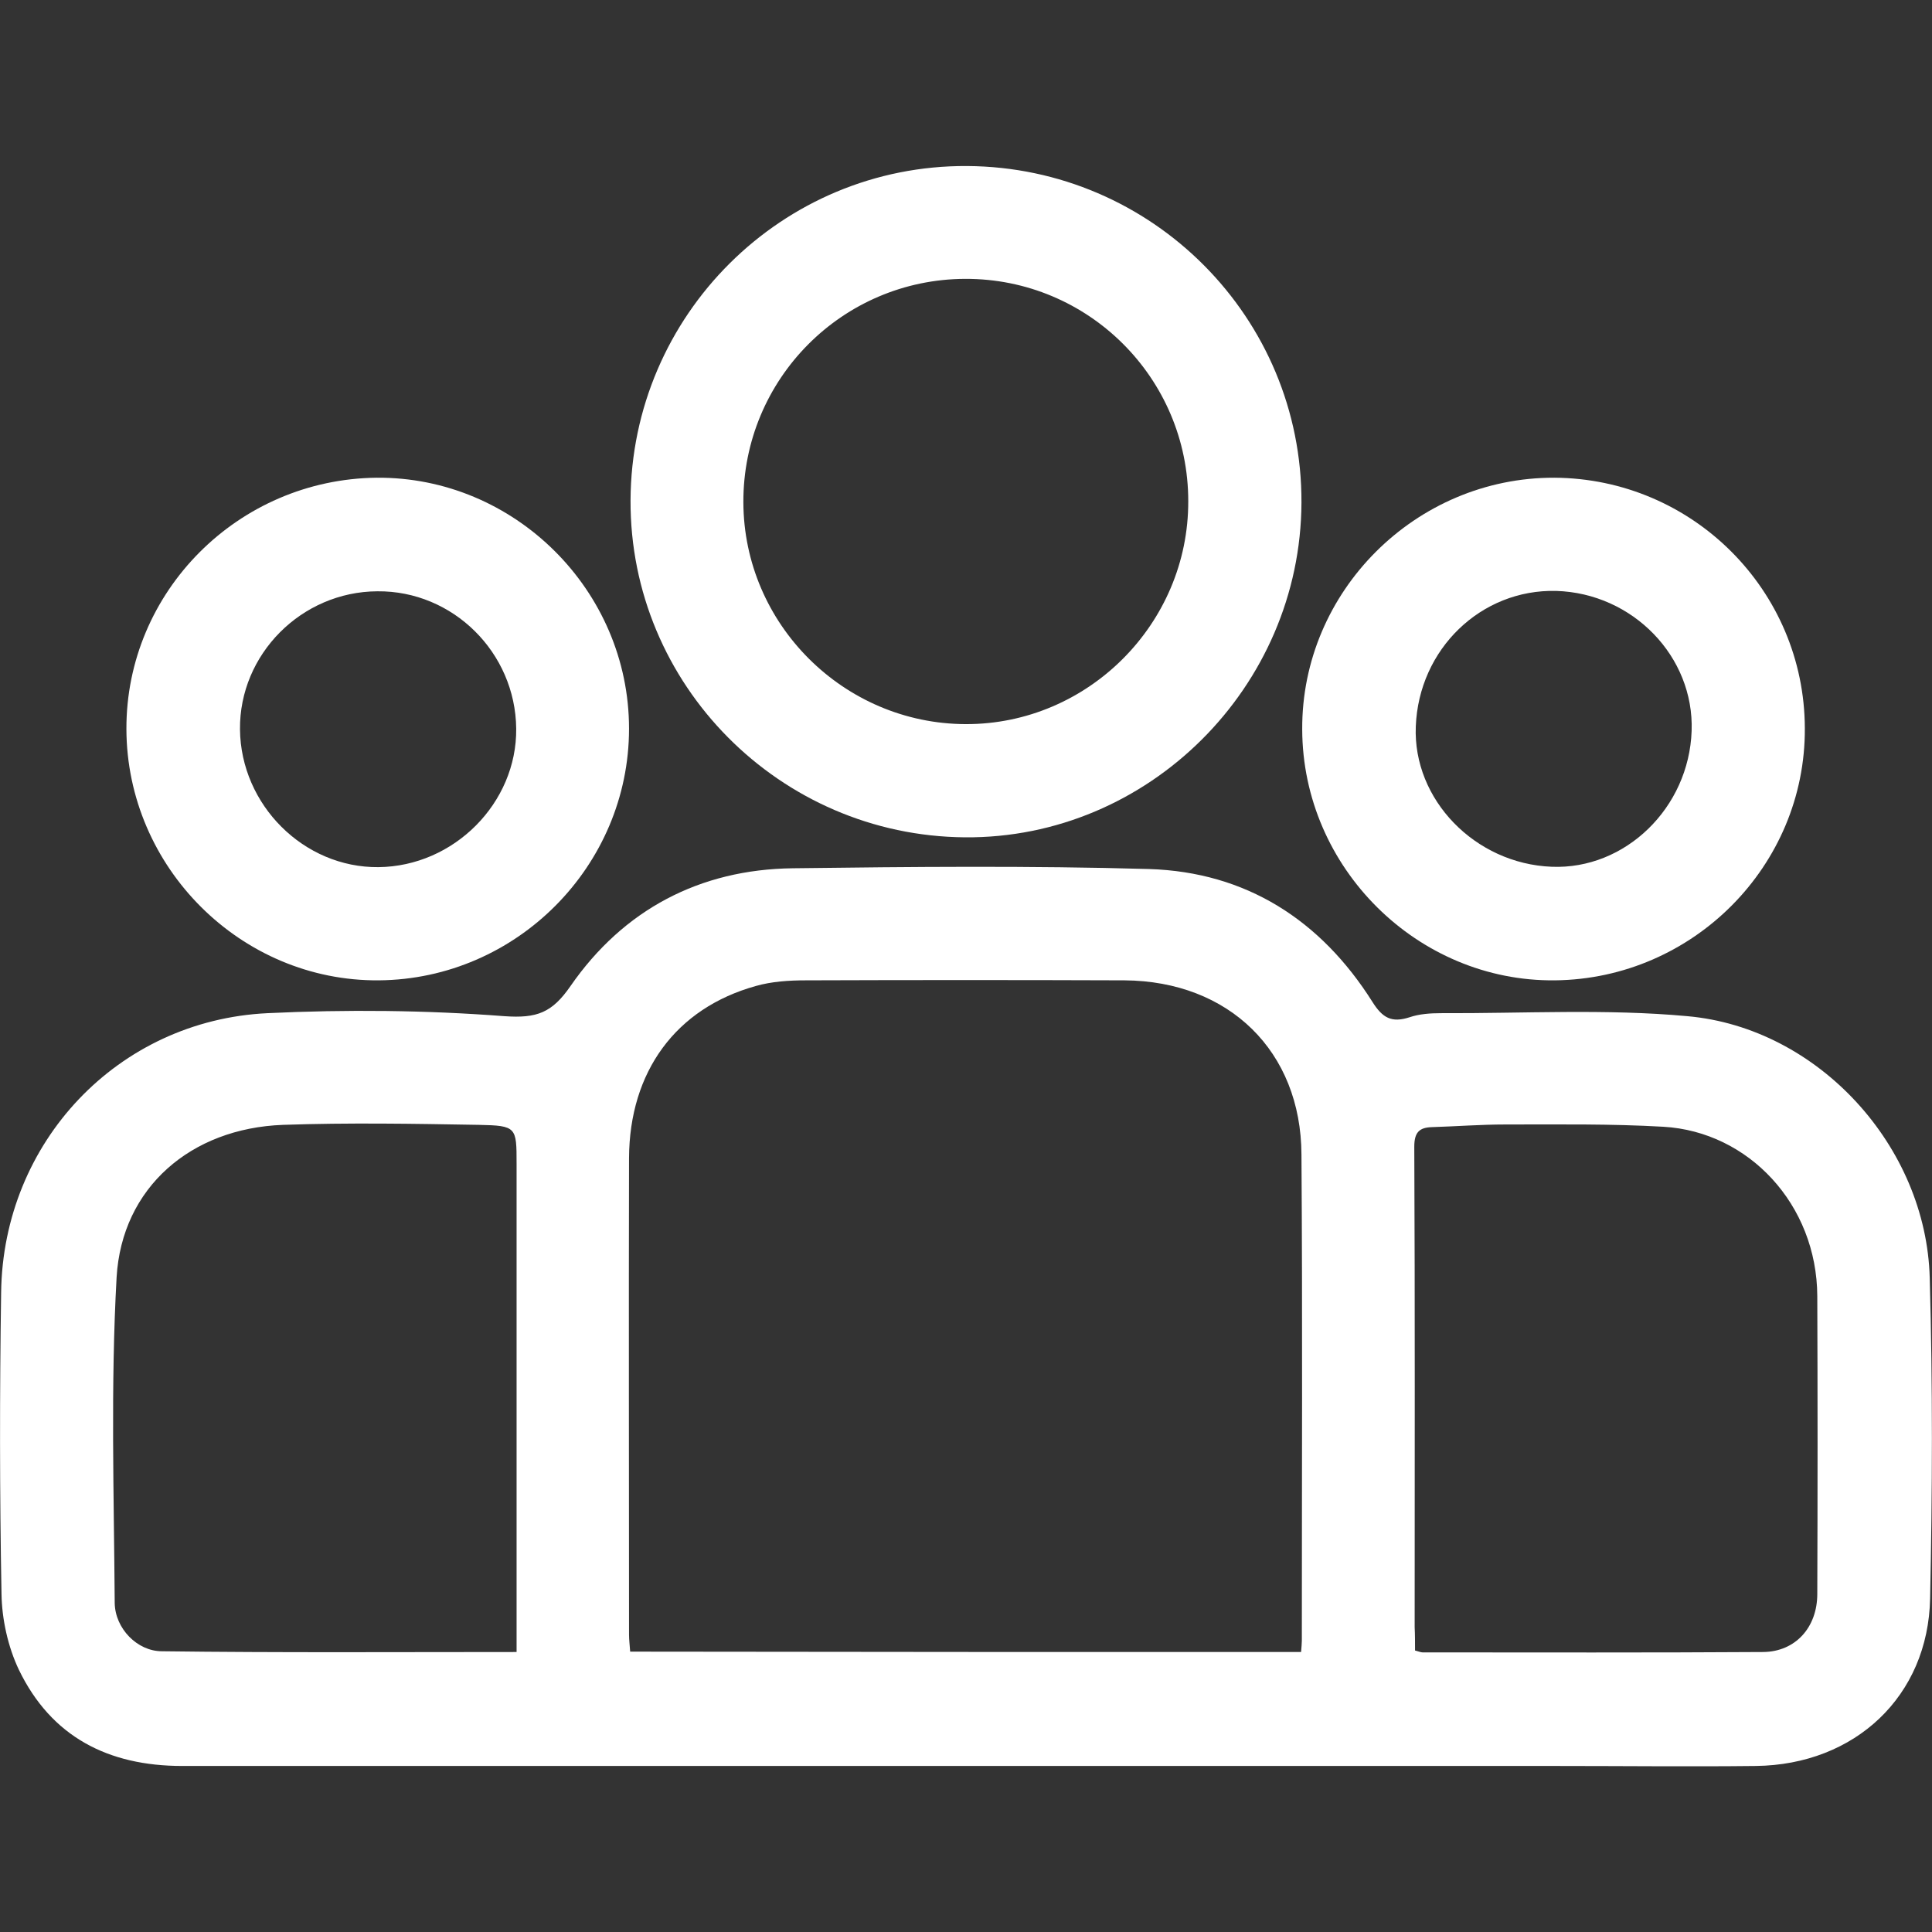
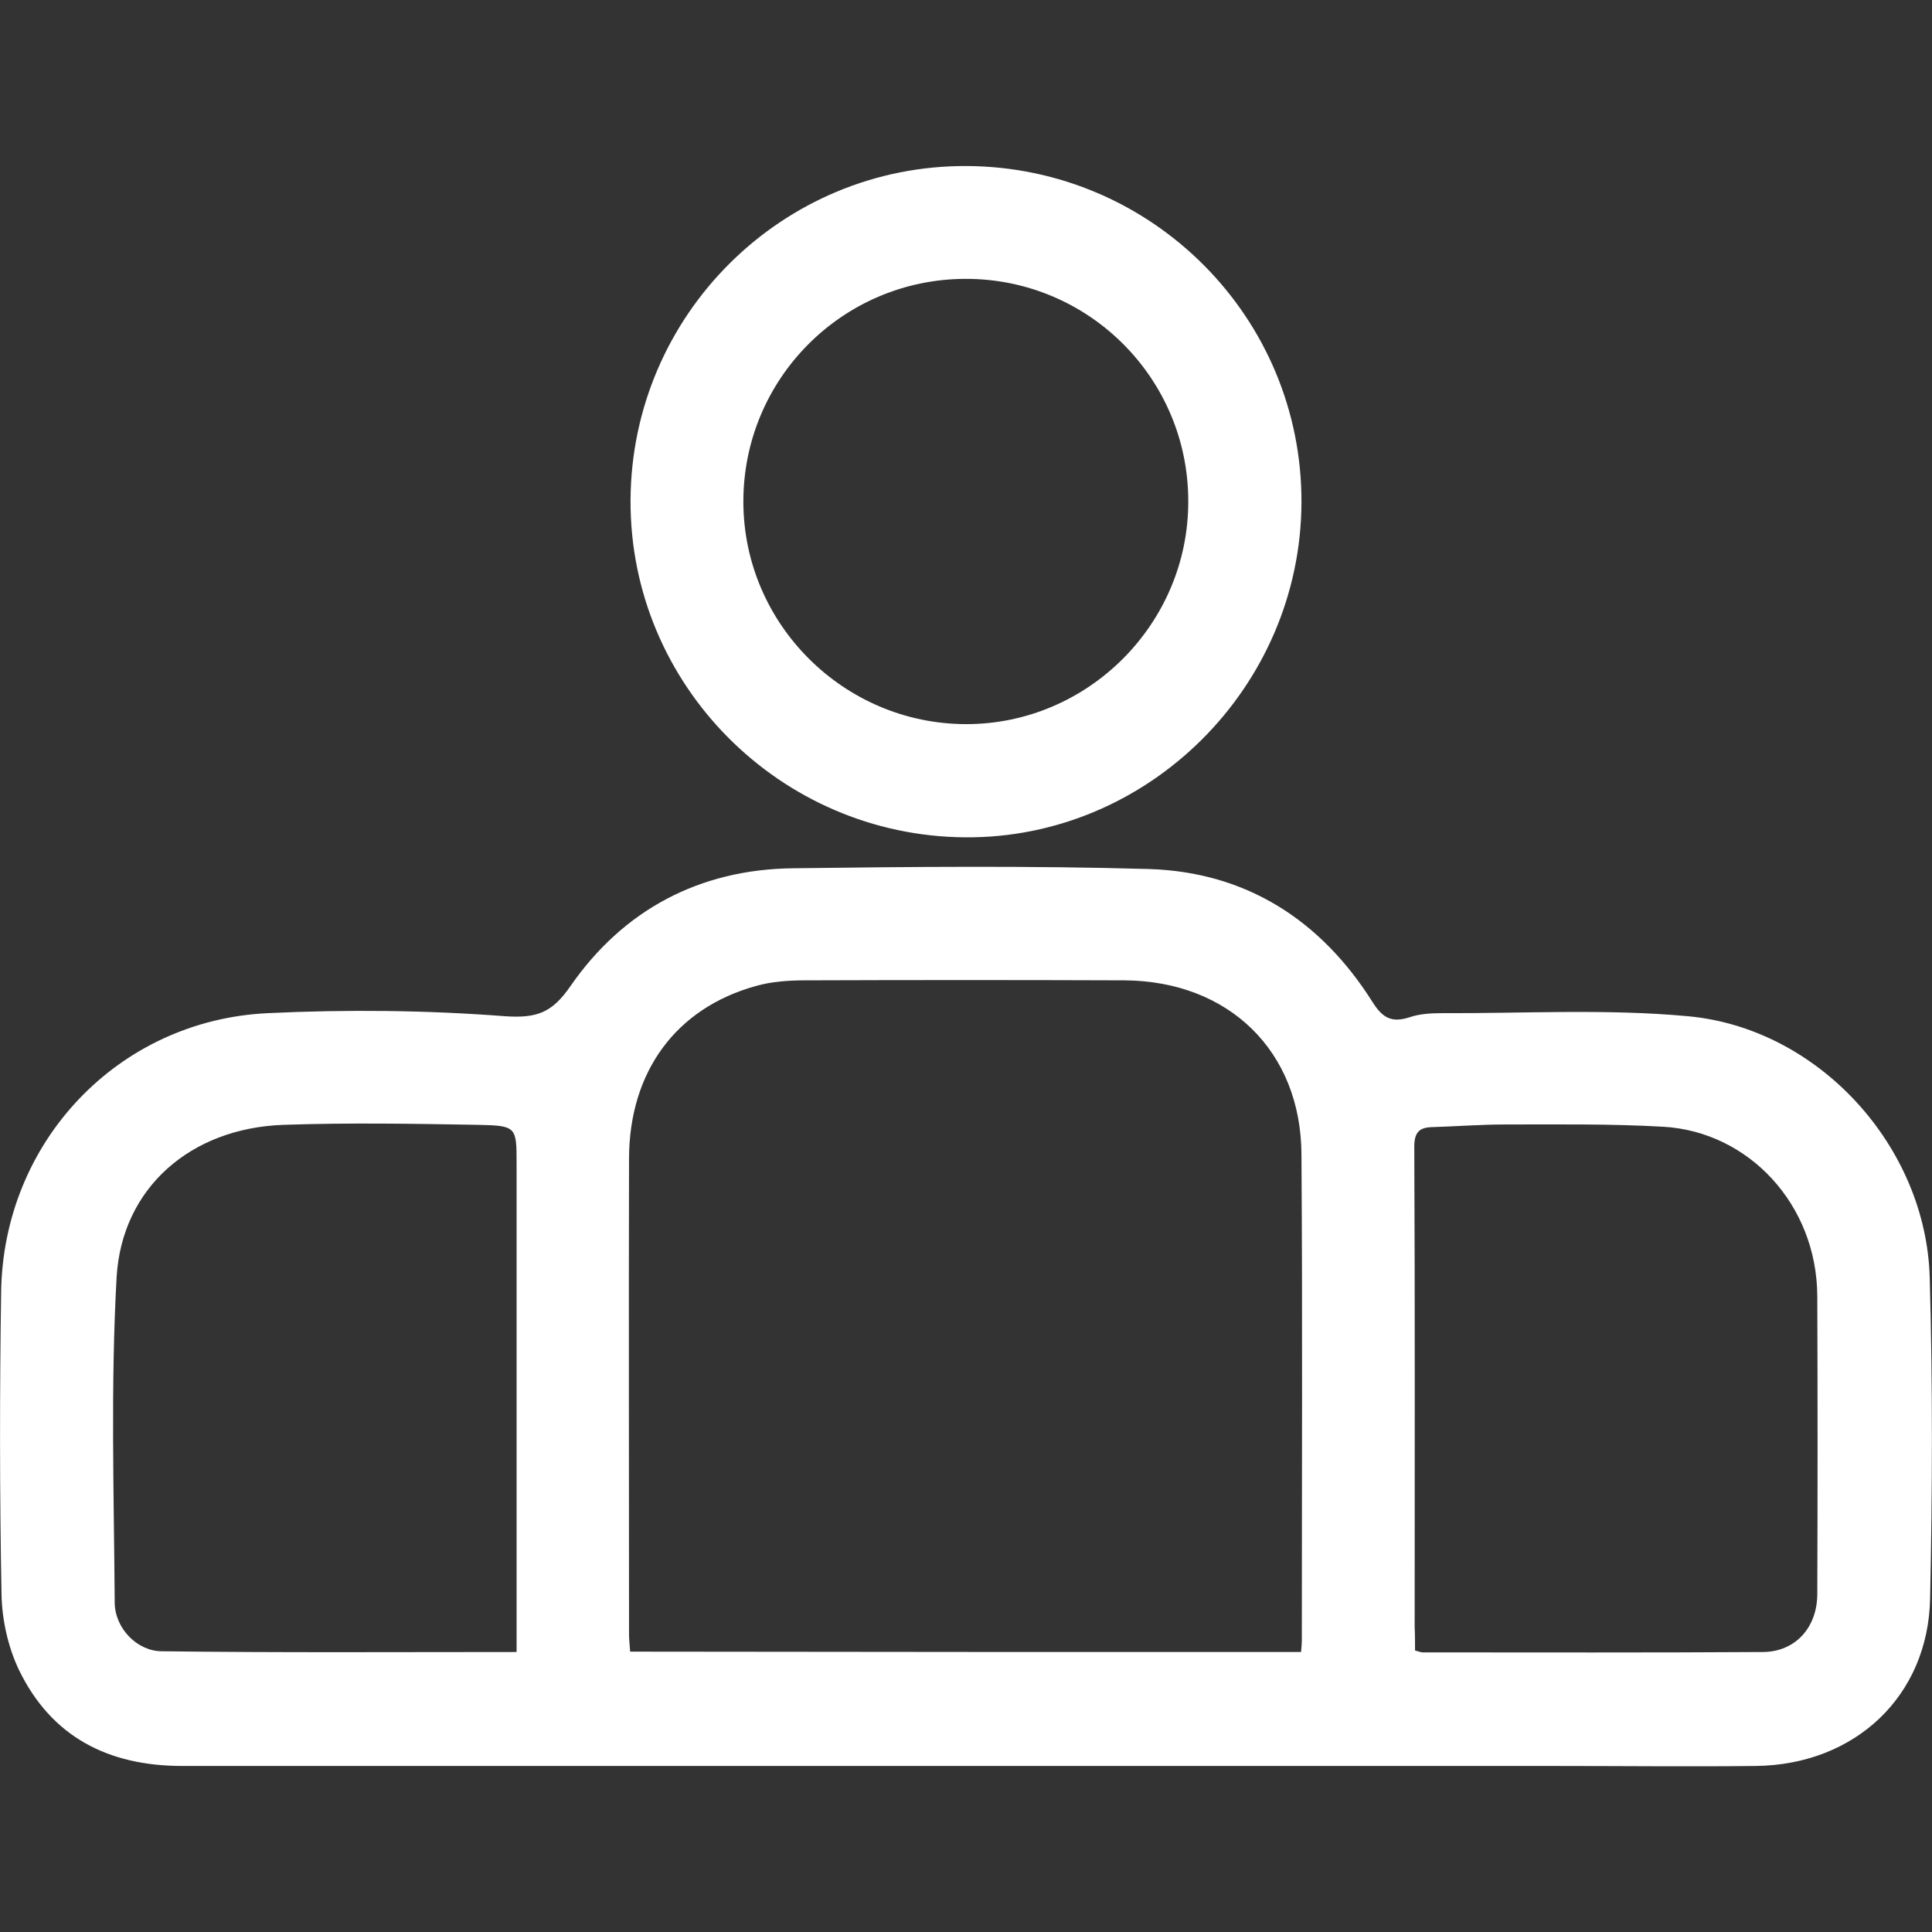
<svg xmlns="http://www.w3.org/2000/svg" fill="#fff" version="1.1" id="Capa_1" x="0px" y="0px" viewBox="0 0 512 512" style="enable-background:new 0 0 512 512;" xml:space="preserve">
  <rect x="0" y="0" width="512" height="512" fill="#333333" stroke="none" />
  <g>
    <path d="M255.6,468c-69.1,0-138.2,0-207.3,0c-19.6,0-34.7-7.7-43.3-25.5c-2.9-6.1-4.5-13.4-4.6-20.1c-0.5-26.6-0.5-53.3-0.1-79.9   c0.5-39.8,30.9-72.1,70.6-74c20.9-1,42-0.8,62.8,0.8c8.6,0.6,12.6-0.9,17.5-8c14-20.2,34.2-30.9,58.9-31.2   c31.5-0.4,62.9-0.7,94.4,0.2c25.7,0.8,45.5,13.5,59.2,35.2c2.7,4.3,5.1,5.6,9.8,4.1c2.6-0.9,5.6-1.1,8.4-1.1   c21.8,0.1,43.7-1.2,65.3,0.8c34.7,3.1,63.3,34.5,64.2,69.4c0.8,28.3,0.7,56.6,0.1,84.9c-0.5,25.9-19.9,44.1-46.2,44.4   c-17.6,0.2-35.3,0-52.9,0C360.1,468,307.8,468,255.6,468z M344.8,437.8c0.1-1.4,0.2-2.2,0.2-3c0-42.9,0.2-85.9-0.1-128.8   c-0.1-27.4-19.2-46-46.9-46.2c-28.1-0.1-56.2-0.1-84.4,0c-4.5,0-9.1,0.3-13.3,1.5c-21.2,5.9-33.5,22.7-33.6,45.6   c-0.1,42.1,0,84.2,0,126.3c0,1.4,0.2,2.9,0.3,4.5C226.4,437.8,285.4,437.8,344.8,437.8z M136.9,437.8c0-2.6,0-4.6,0-6.6   c0-40.9,0-81.9,0-122.8c0-9.7,0-10.1-10-10.3c-17.3-0.3-34.6-0.6-51.9,0c-24.4,0.9-42.7,16.6-44.1,40.4   c-1.6,28.7-0.7,57.5-0.5,86.3c0.1,6.8,6,12.8,12.5,12.8C74,438,105.1,437.8,136.9,437.8z M375,437.4c1.1,0.3,1.6,0.5,2,0.5   c30.1,0,60.2,0.1,90.3-0.1c8.5-0.1,14.3-6.5,14.3-15.4c0.1-26.3,0.1-52.6,0-78.9c-0.1-24.3-18.2-43.6-40.8-44.9   c-13.9-0.8-27.9-0.6-41.9-0.6c-6.5,0-12.9,0.5-19.4,0.7c-3.4,0.1-4.7,1.4-4.7,5.2c0.2,42.4,0.1,84.9,0.1,127.3   C375,433.2,375,435.2,375,437.4z" />
    <path d="M256.3,44c49.1,0.3,88.8,40.2,88.6,89.2c-0.2,48.9-40.6,89.1-89.2,88.7c-49.1-0.4-88.8-40.5-88.6-89.3   C167.3,83.5,207.3,43.7,256.3,44z M255.8,73.9c-32.6,0.1-58.9,26.6-58.8,59.2c0.1,32.3,26.6,58.7,58.9,58.8   c32.4,0.1,59.1-26.6,59-59.1C314.9,100.2,288.4,73.8,255.8,73.9z" />
-     <path d="M33.5,193.2c-0.1-36.4,29.6-66.2,66.3-66.6c36.5-0.3,66.9,29.8,66.9,66.5c0,36.4-29.8,66.4-66.3,66.7   C63.9,260.1,33.6,229.9,33.5,193.2z M100,156.7c-20.1,0.1-36.6,16.7-36.4,36.6c0.2,20,16.9,36.7,36.7,36.5   c20-0.2,36.7-17,36.5-36.7C136.6,172.9,120,156.5,100,156.7z" />
-     <path d="M478.3,193c0.2,36.4-29.6,66.4-66.2,66.8c-36.4,0.4-66.9-29.8-67-66.5c-0.2-36.6,30.1-66.8,66.8-66.7   C448.5,126.8,478.2,156.4,478.3,193z M448.3,193.7c0.7-19.7-15.6-36.5-35.9-37.1c-19.9-0.5-36.4,15.4-37.2,35.9   c-0.8,19.4,15.7,36.4,36,37.2C430.7,230.5,447.6,214.1,448.3,193.7z" />
  </g>
</svg>